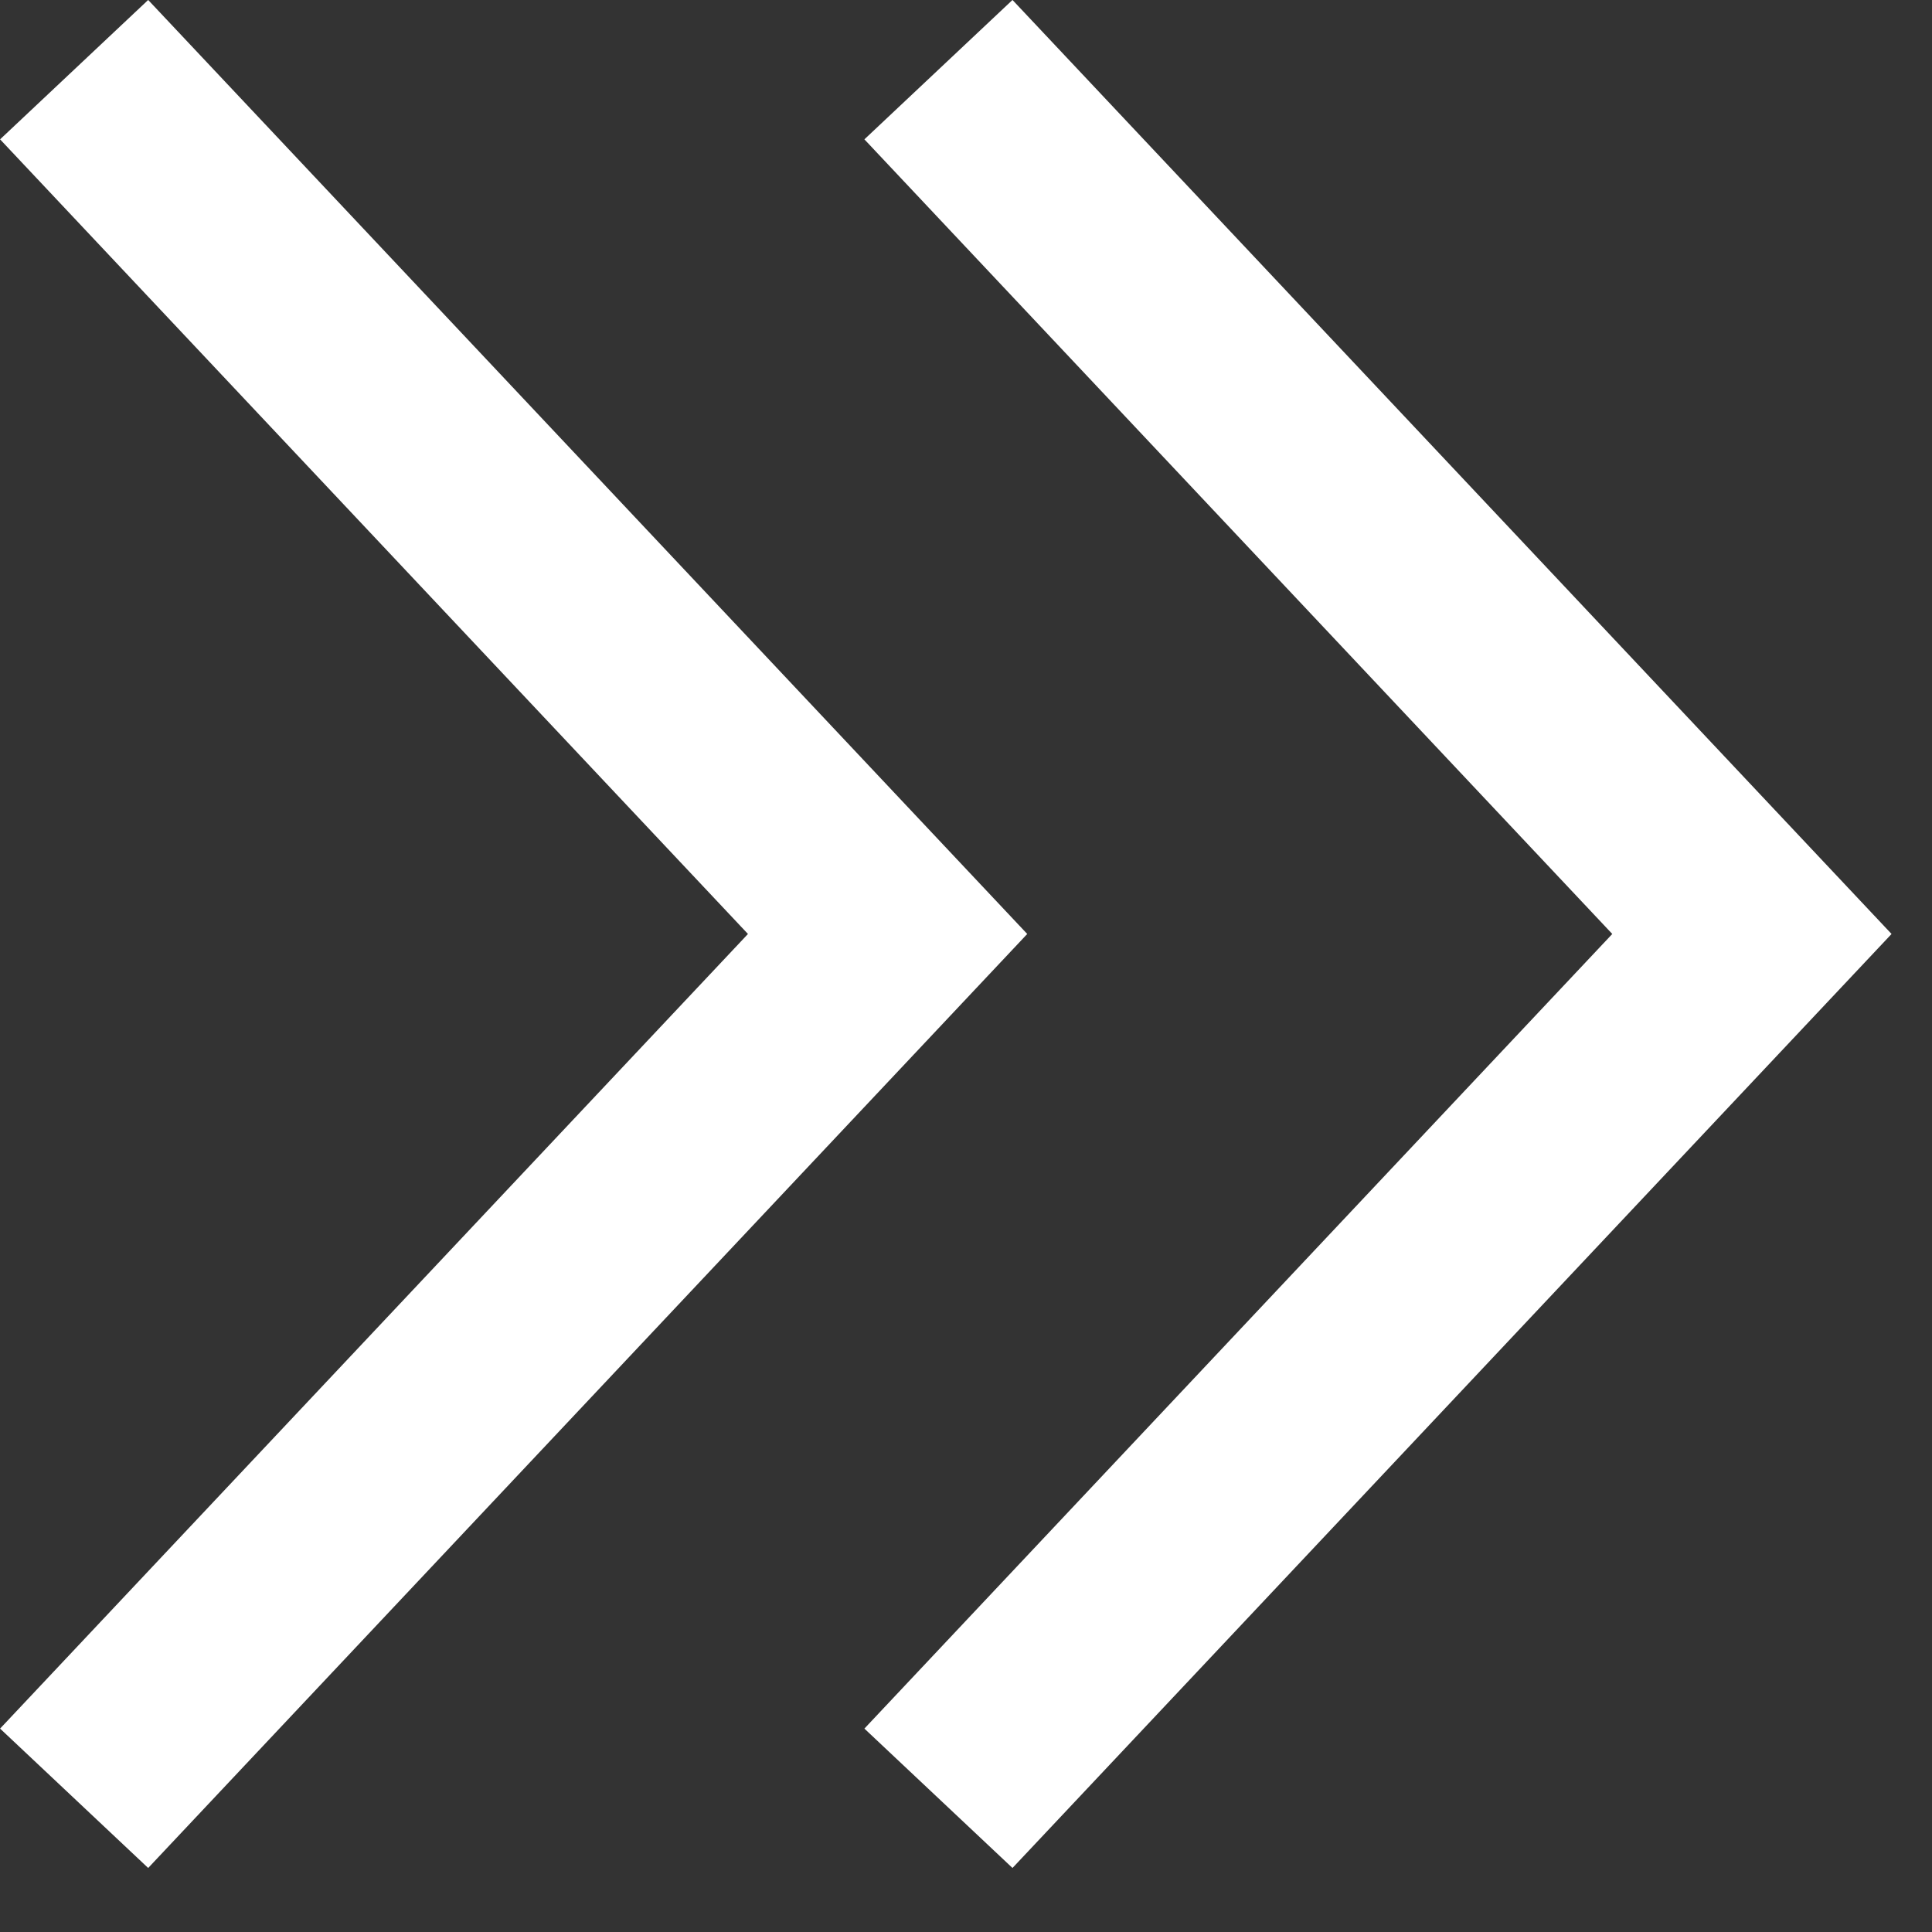
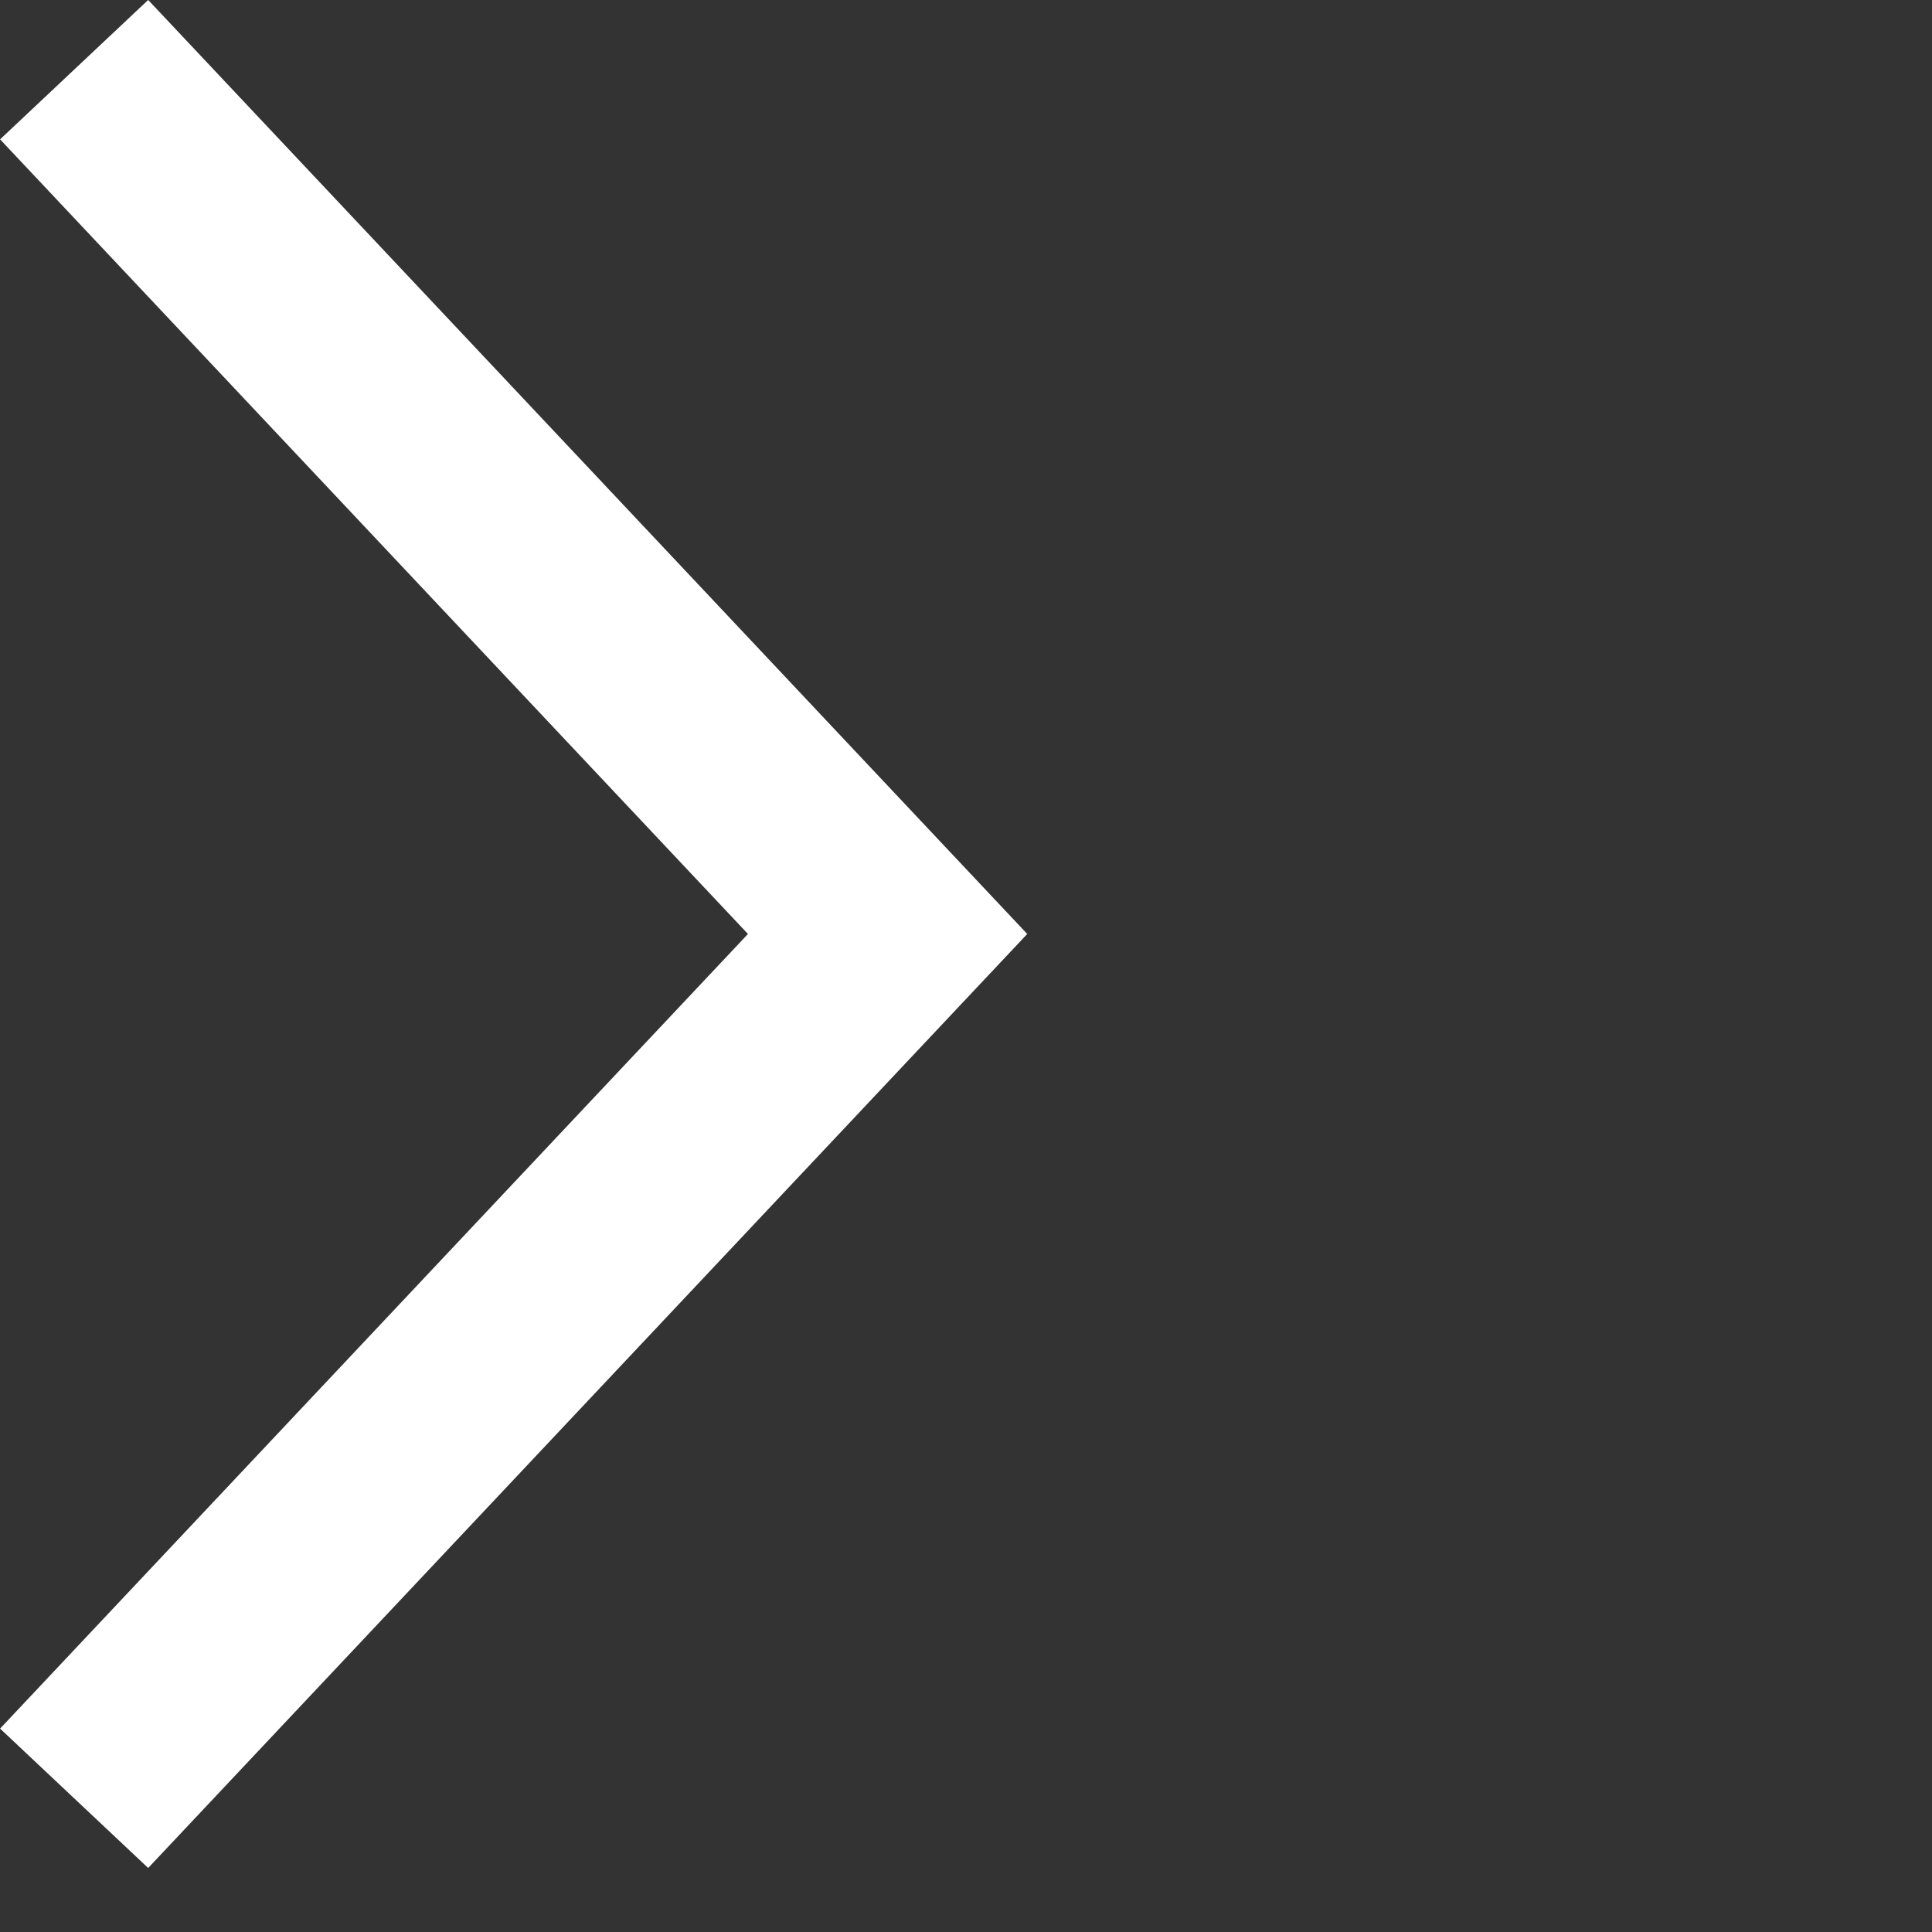
<svg xmlns="http://www.w3.org/2000/svg" width="19" height="19" viewBox="0 0 19 19" fill="none">
  <rect x="0" y="0" width="19" height="19" fill="#333333" stroke="none" />
  <path d="M0.729 17.685L8.729 9.185L0.729 0.685" stroke="white" stroke-width="2" />
-   <path d="M9.229 17.685L17.229 9.185L9.229 0.685" stroke="white" stroke-width="2" />
</svg>